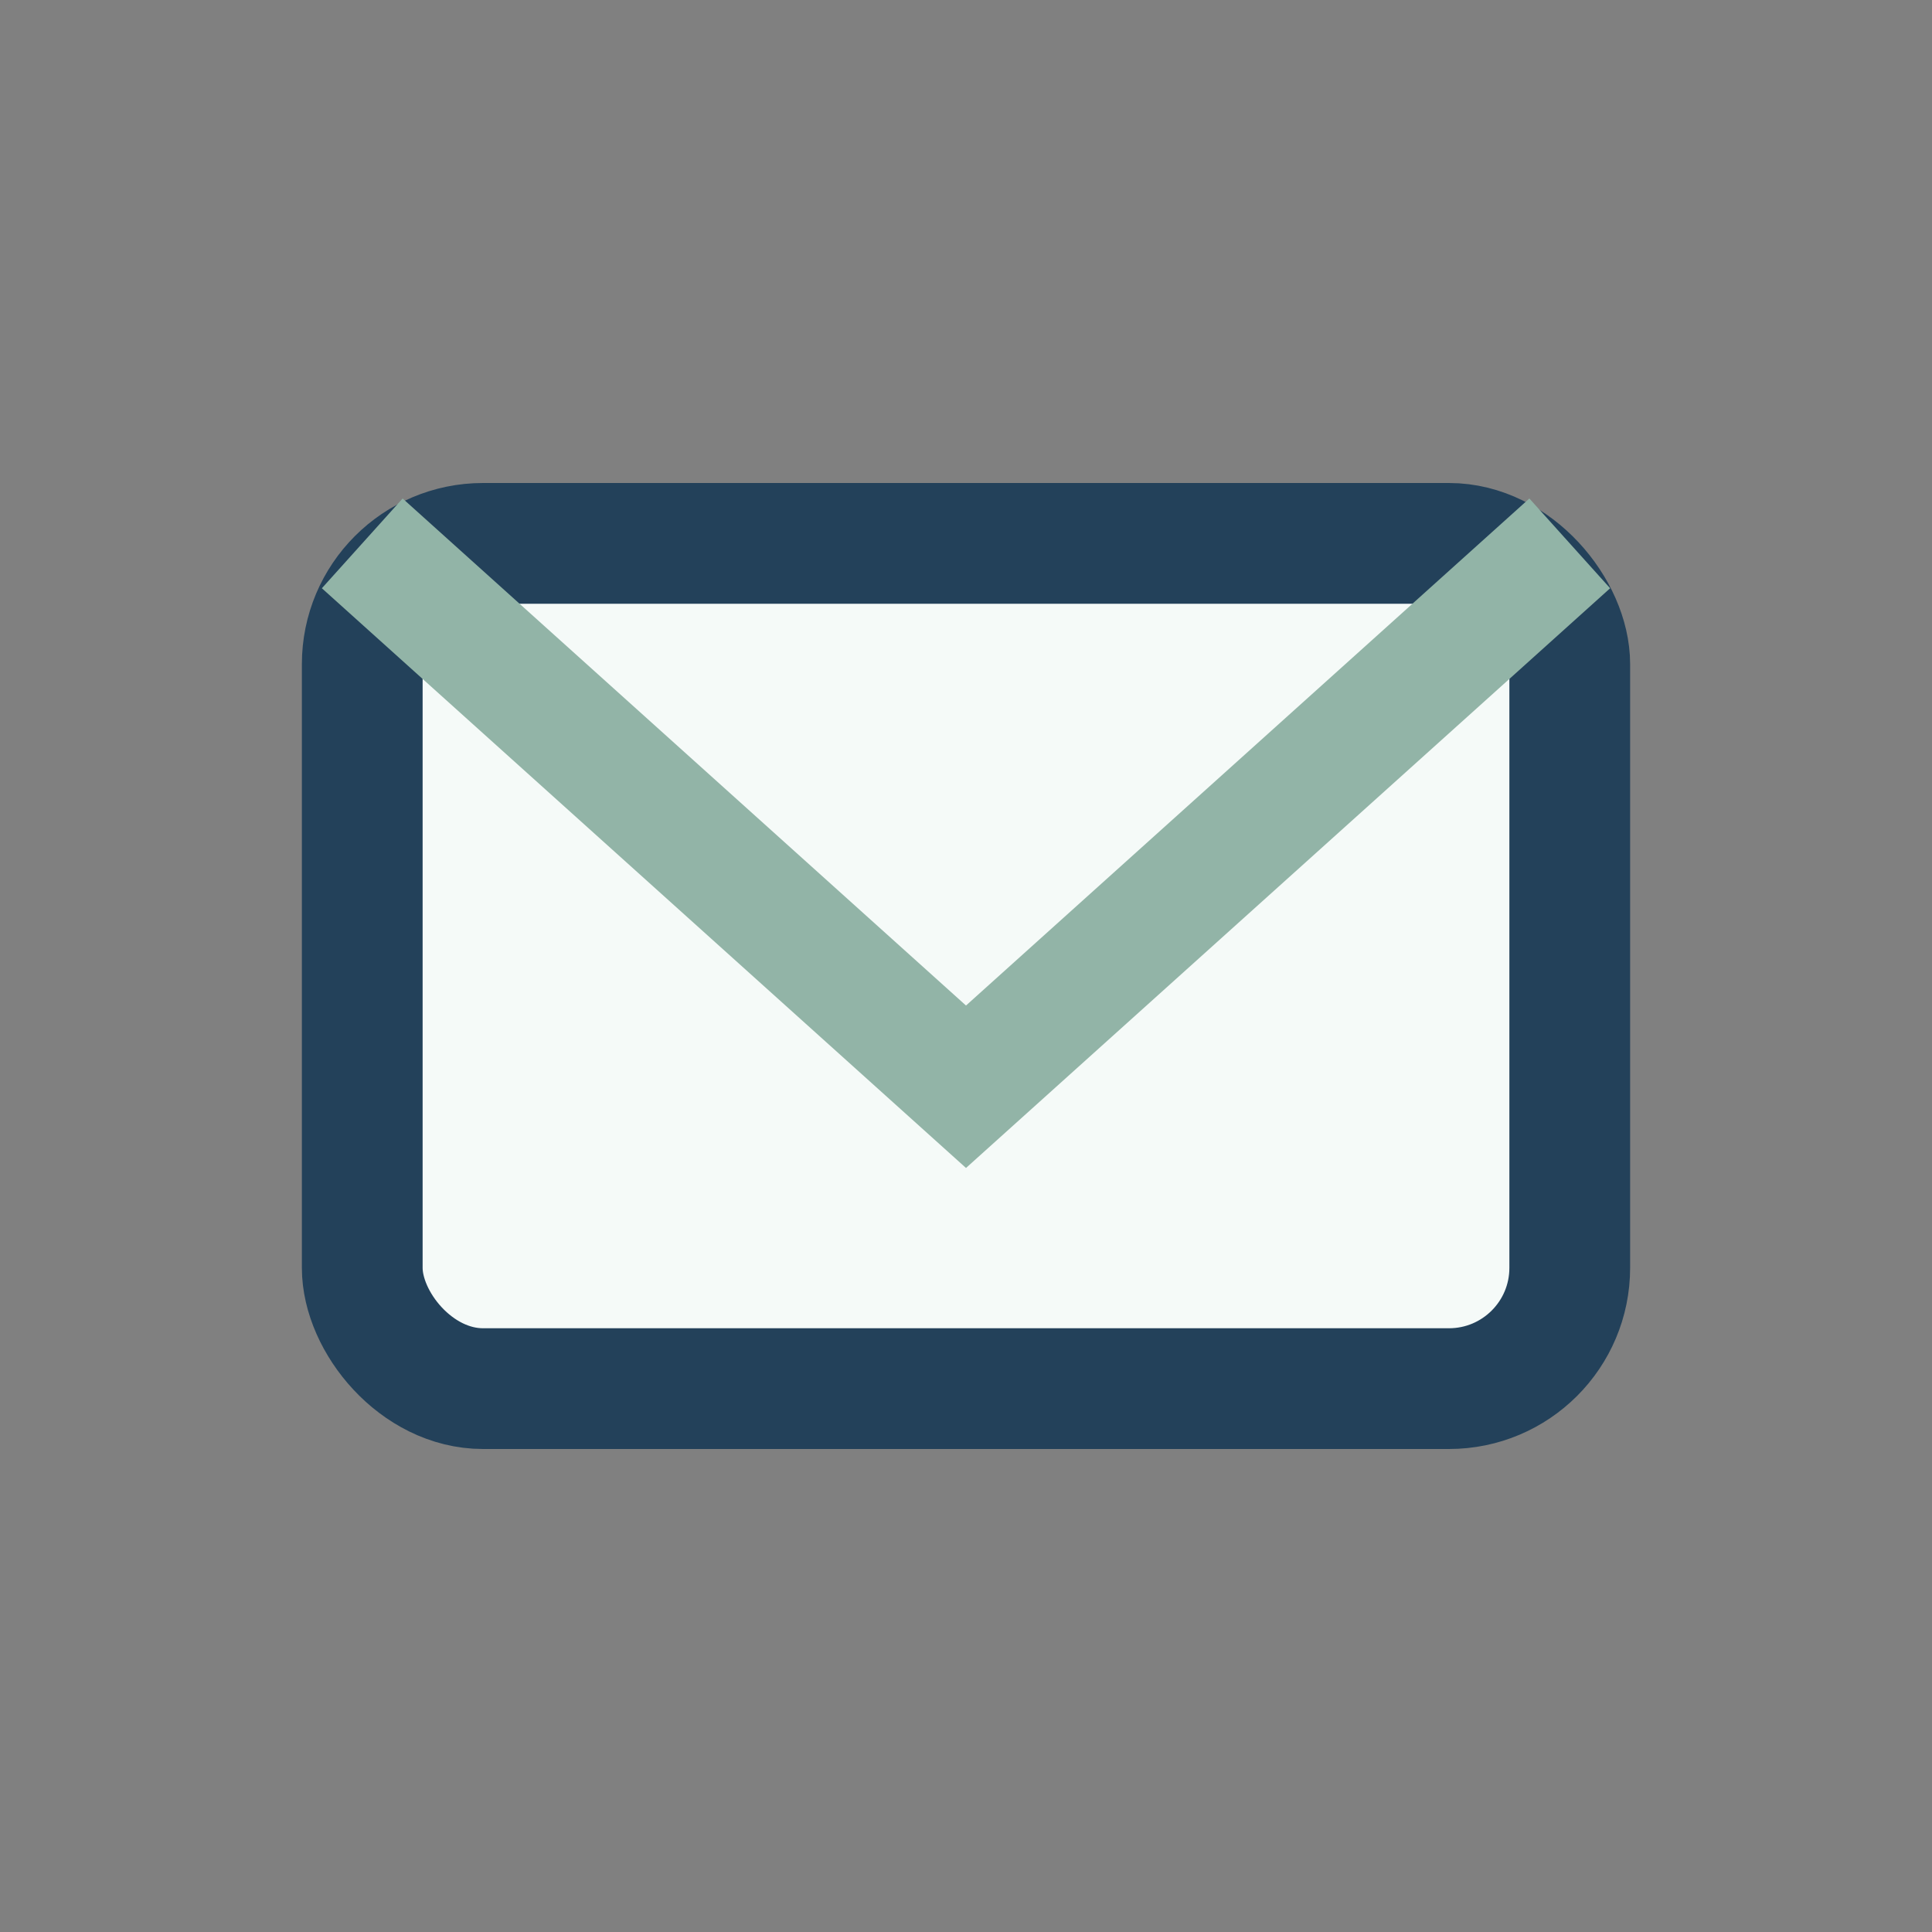
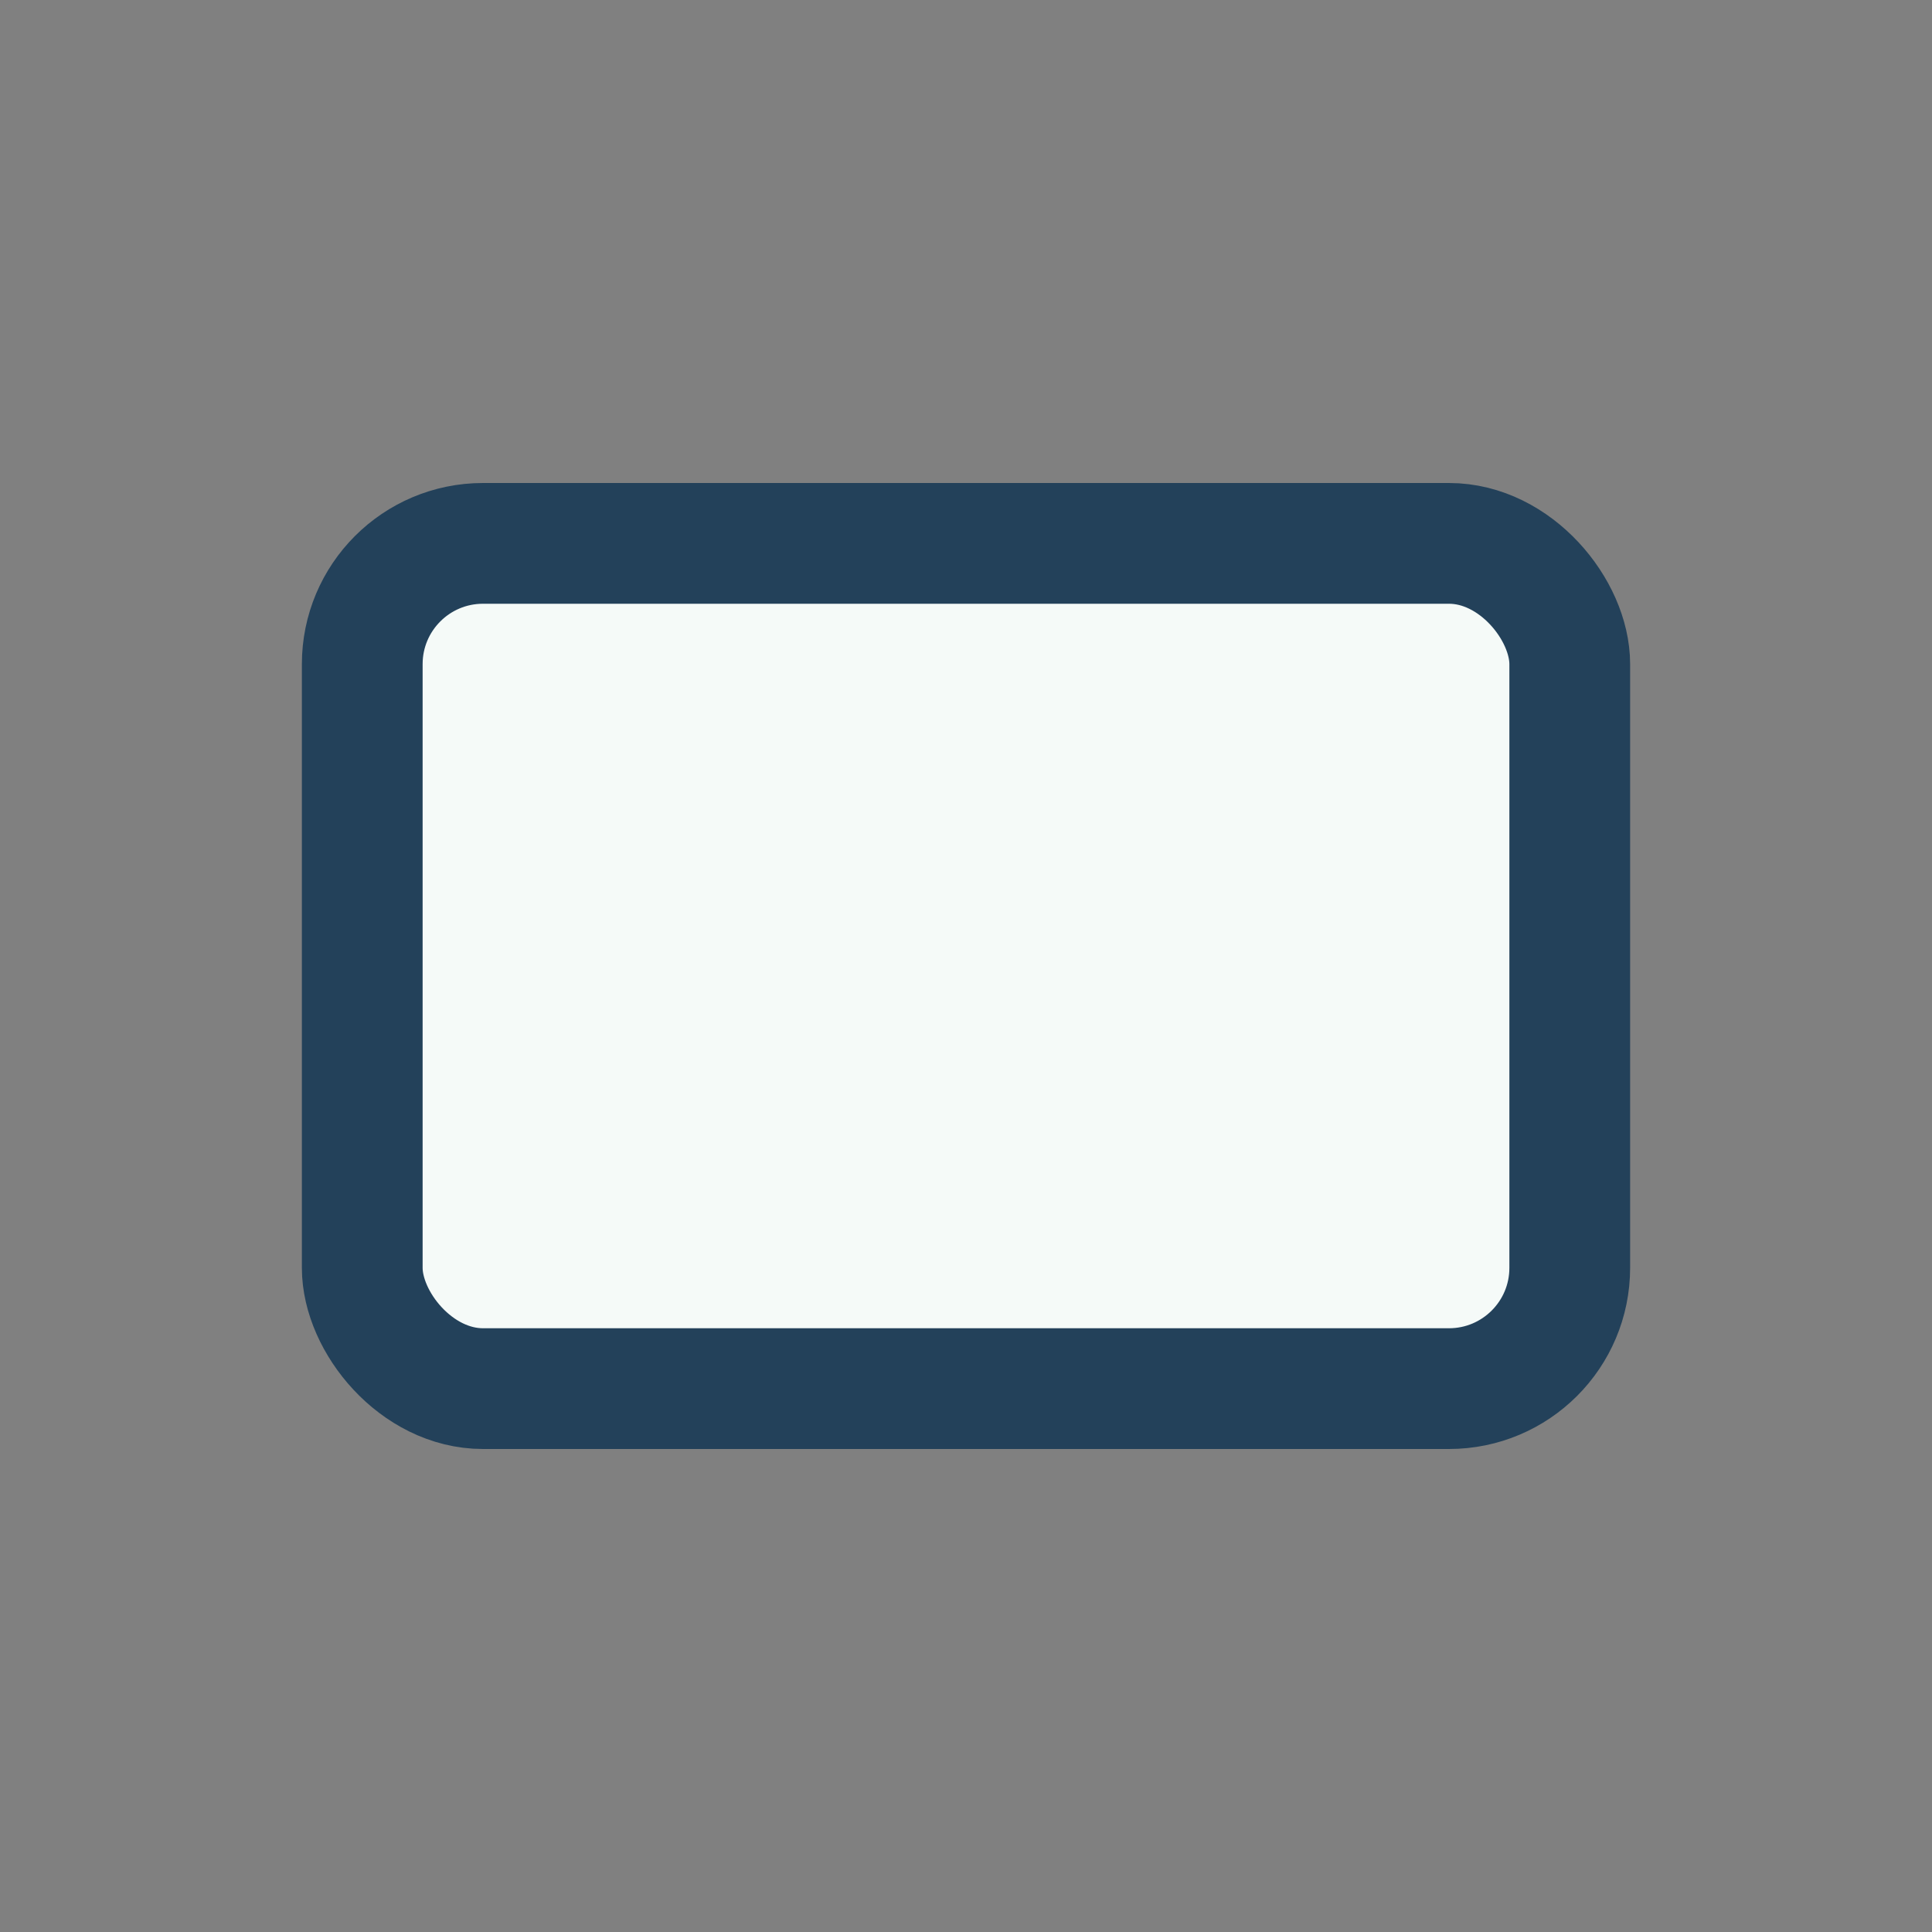
<svg xmlns="http://www.w3.org/2000/svg" width="32" height="32" viewBox="0 0 32 32">
  <rect x="0" y="0" width="32" height="32" fill="#808080" stroke="none" />
  <rect x="6" y="9" width="20" height="14" rx="2" fill="#F5FAF8" stroke="#23415A" stroke-width="2" />
-   <path d="M26 9L16 18 6 9" stroke="#92B4A7" stroke-width="2" fill="none" />
</svg>